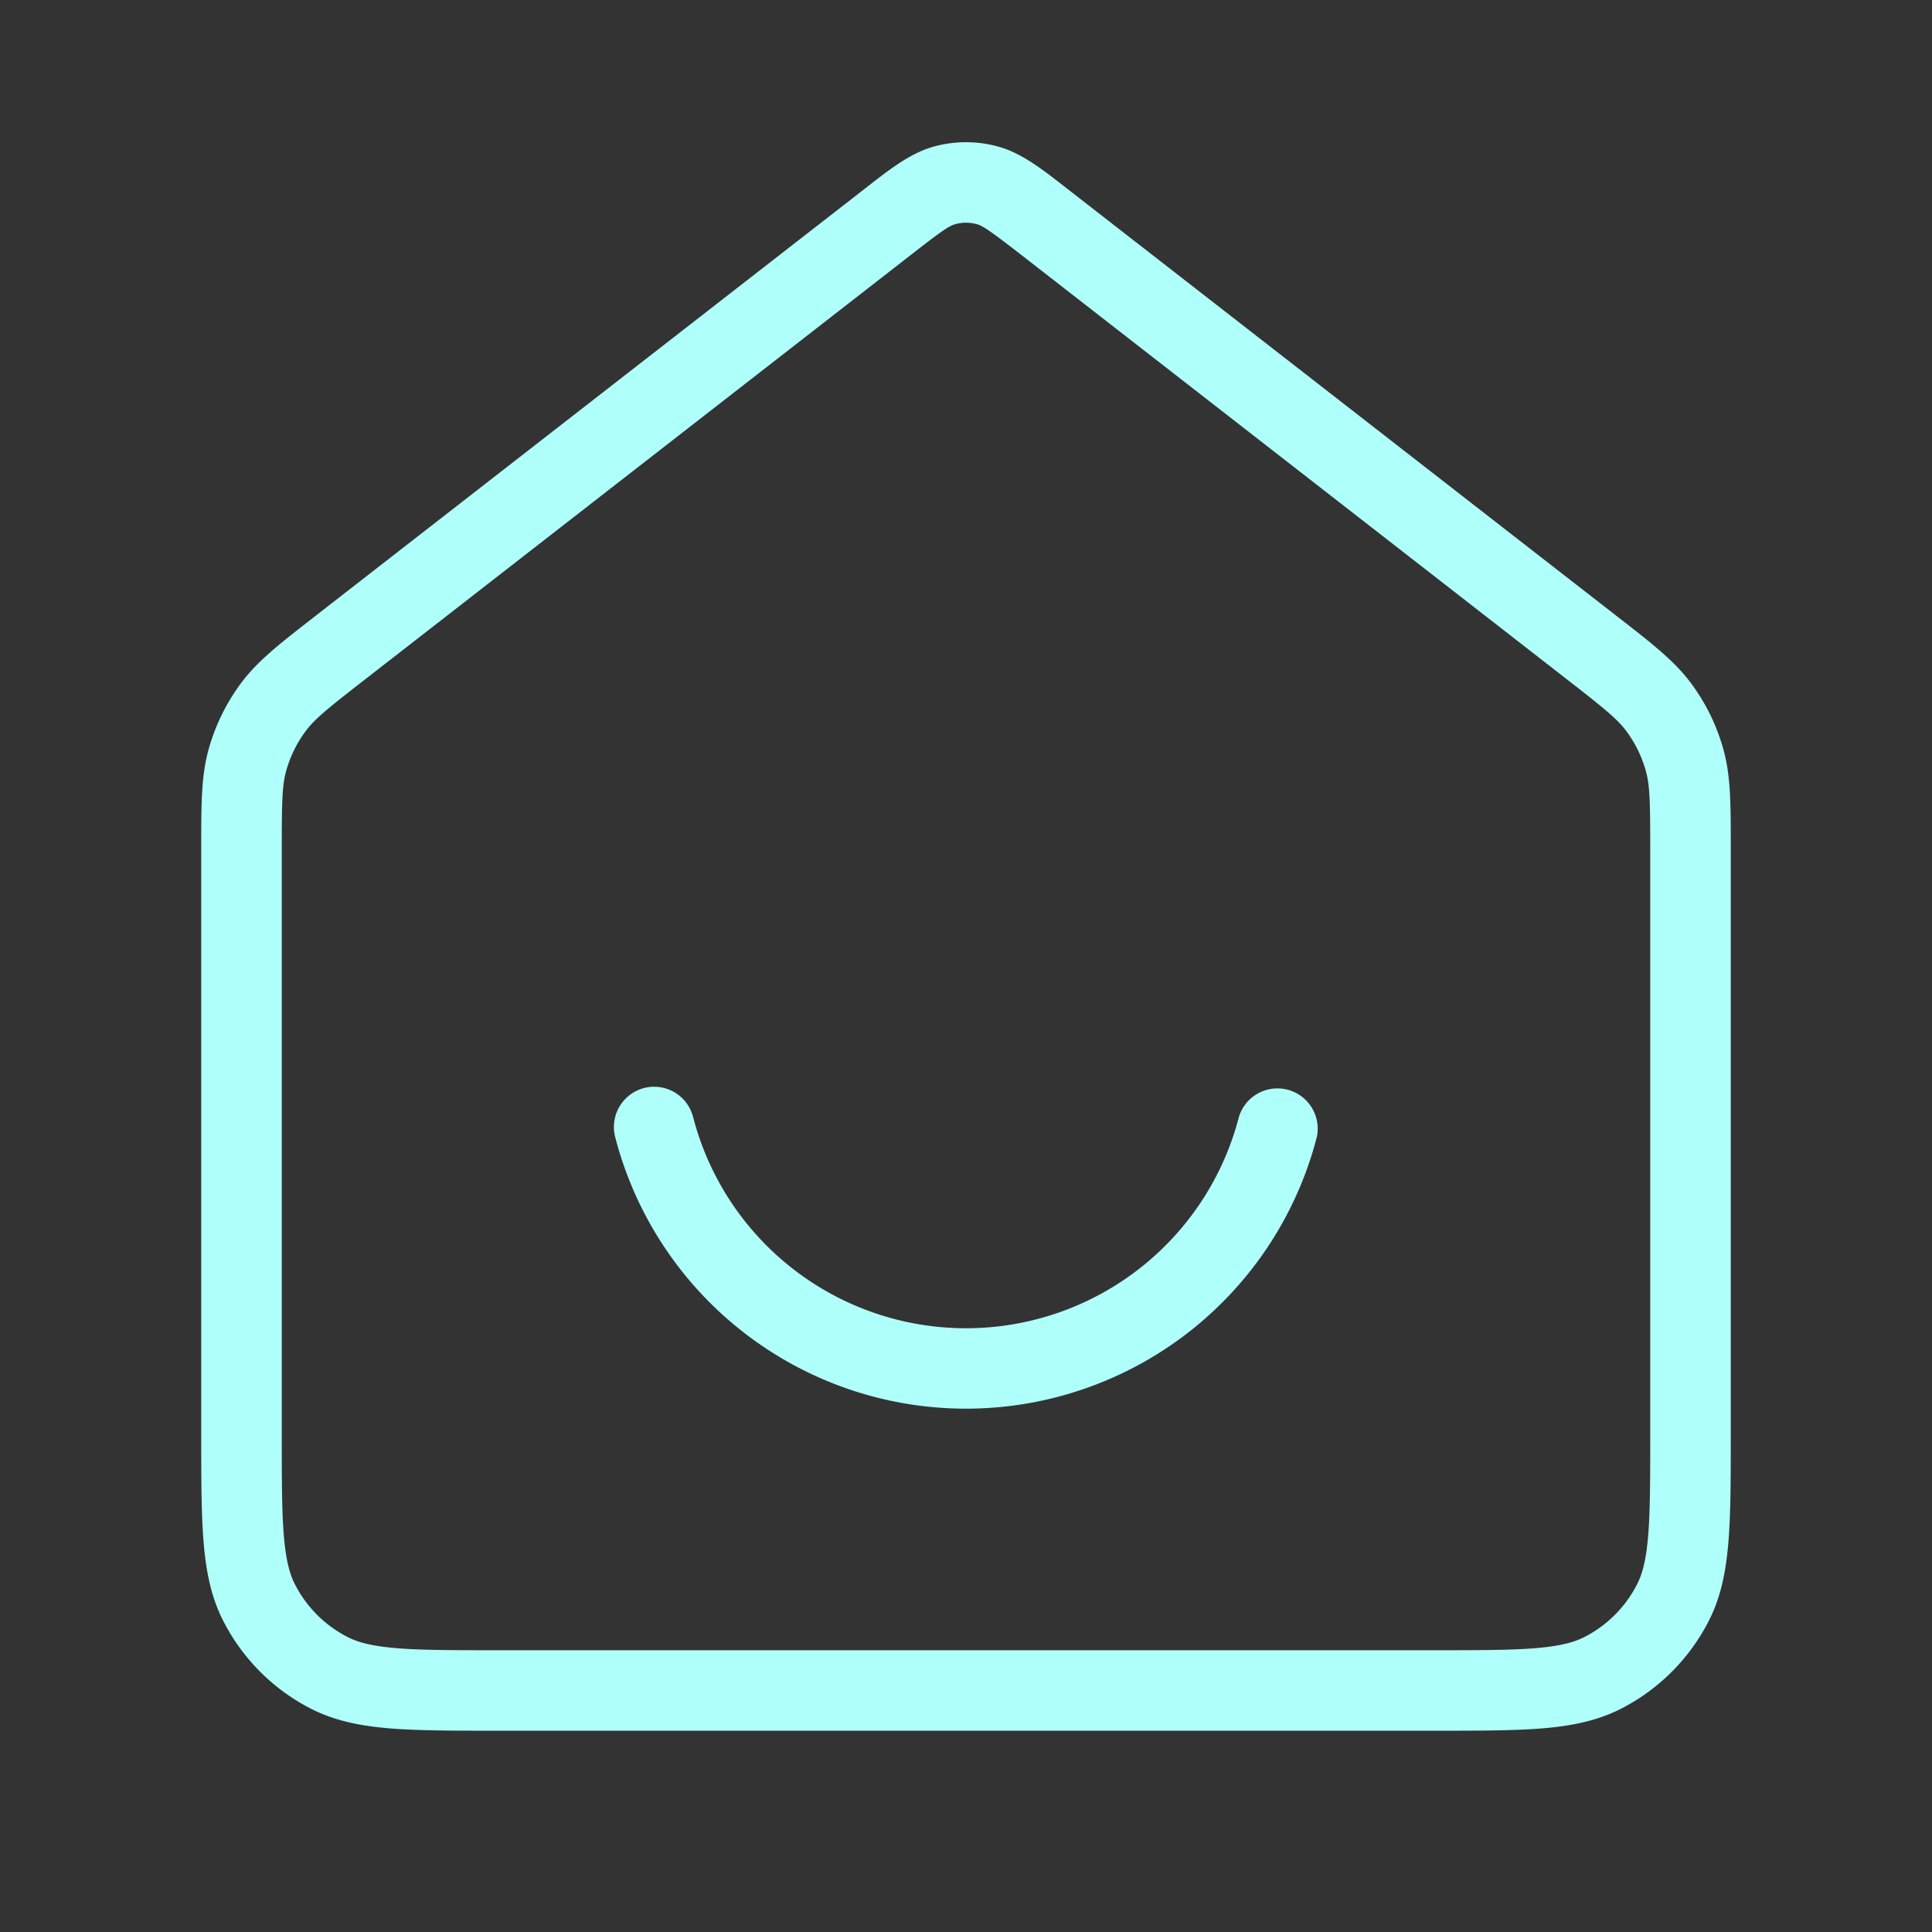
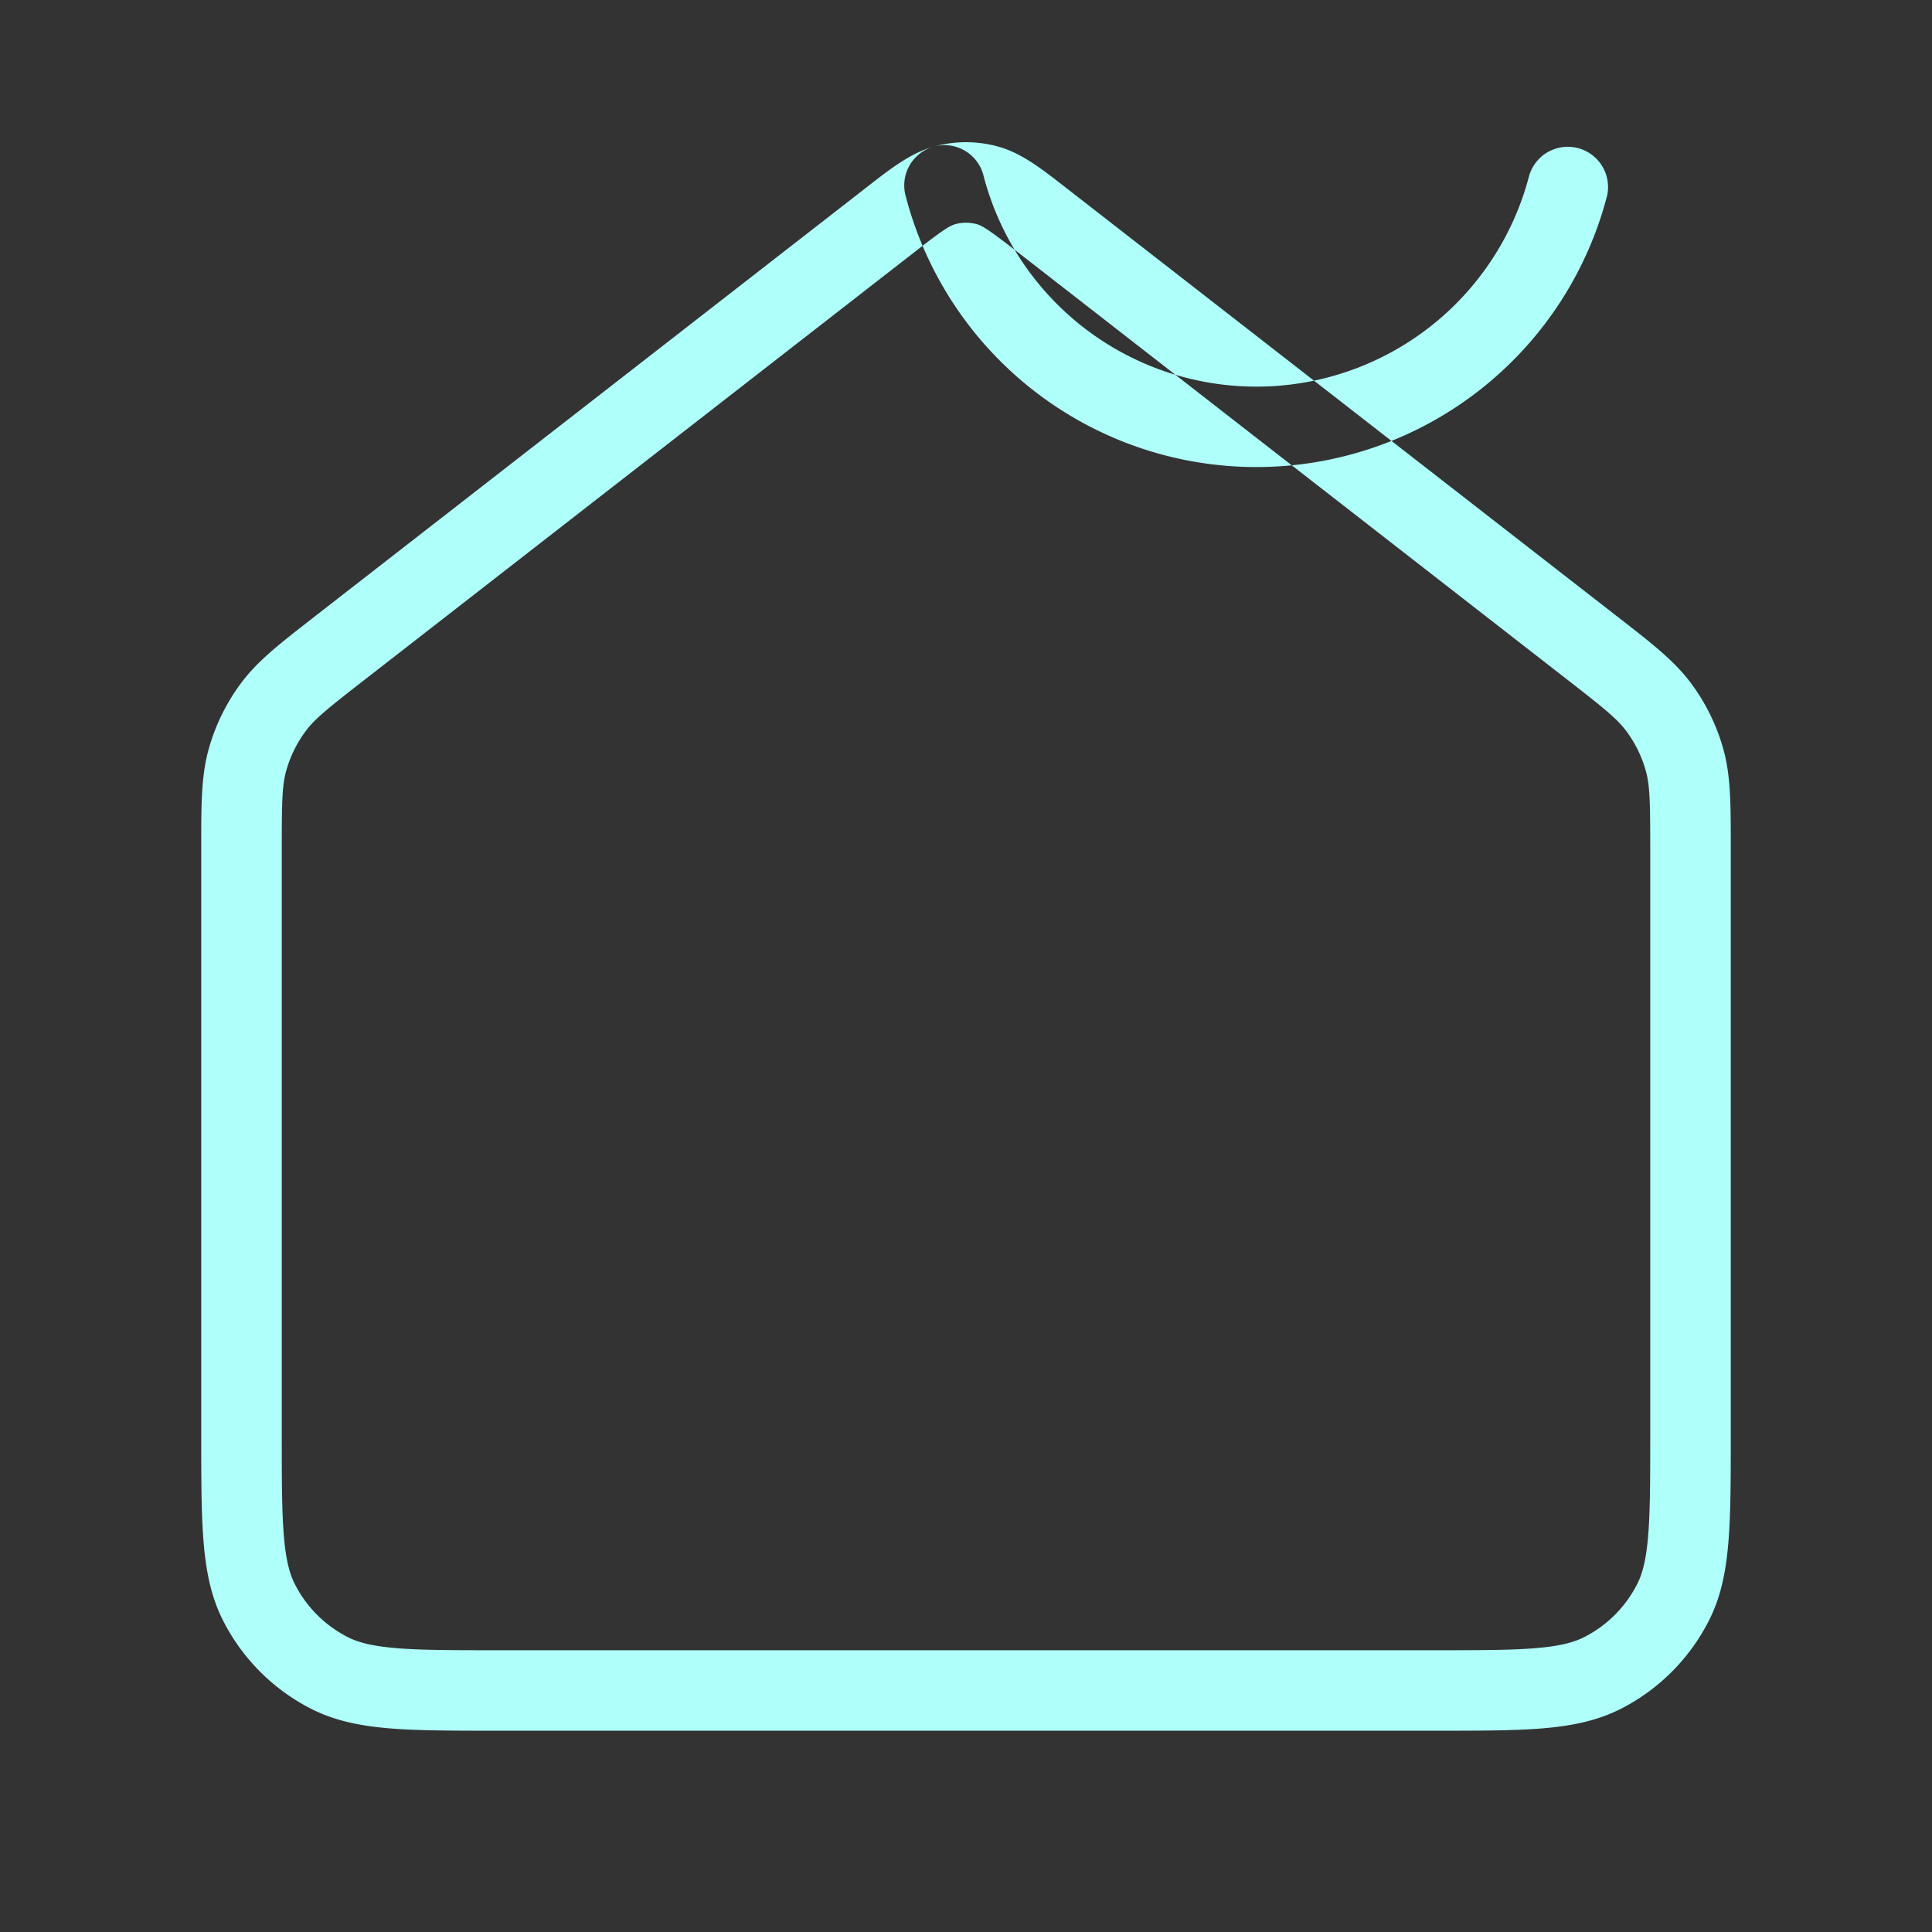
<svg xmlns="http://www.w3.org/2000/svg" width="32" height="32" viewBox="0 0 32 32" fill="none">
  <rect x="0" y="0" width="32" height="32" fill="#333333" stroke="none" />
-   <path fill-rule="evenodd" clip-rule="evenodd" d="M16.174 3.712a.667.667 0 00-.348 0c-.098.026-.21.097-.726.5l-9.043 7.033c-.635.493-.848.666-.998.87a2 2 0 00-.318.65c-.069.244-.074.518-.074 1.321v9.647c0 .758 0 1.286.034 1.697.033.404.094.635.184.811a2 2 0 00.874.874c.175.09.407.15.81.184.412.034.94.034 1.698.034h15.466c.758 0 1.286 0 1.697-.034.404-.033.636-.095.811-.184a2 2 0 00.874-.874c.09-.176.151-.407.184-.81.034-.412.034-.94.034-1.698v-9.647c0-.803-.005-1.077-.074-1.321a1.998 1.998 0 00-.318-.65c-.15-.204-.363-.377-.997-.87L16.9 4.21c-.518-.402-.629-.473-.727-.499zm-.697-1.287a2 2 0 011.046 0c.392.106.729.37 1.114.67l.082.064 9.043 7.033.071.055c.536.417.907.706 1.18 1.075.241.326.421.693.53 1.083.124.443.124.912.124 1.592v9.765c0 .722 0 1.305-.039 1.777-.04.486-.123.912-.325 1.307a3.334 3.334 0 01-1.456 1.457c-.395.201-.822.285-1.308.325-.472.038-1.055.038-1.777.038H8.238c-.722 0-1.305 0-1.777-.038-.486-.04-.913-.124-1.308-.325a3.333 3.333 0 01-1.456-1.457c-.202-.395-.285-.821-.325-1.307-.039-.472-.039-1.055-.039-1.777v-9.766c0-.679 0-1.148.124-1.59.109-.391.289-.758.53-1.084.273-.37.644-.658 1.18-1.075l.07-.055 9.044-7.033.082-.064c.385-.3.723-.564 1.114-.67zm-4.809 15.596a.667.667 0 01.812.48 4.669 4.669 0 009.04 0 .667.667 0 011.291.331 6.002 6.002 0 01-11.622 0 .667.667 0 01.48-.811z" fill="#AFFFFB" />
+   <path fill-rule="evenodd" clip-rule="evenodd" d="M16.174 3.712a.667.667 0 00-.348 0c-.098.026-.21.097-.726.5l-9.043 7.033c-.635.493-.848.666-.998.87a2 2 0 00-.318.65c-.069.244-.074.518-.074 1.321v9.647c0 .758 0 1.286.034 1.697.033.404.094.635.184.811a2 2 0 00.874.874c.175.09.407.15.81.184.412.034.94.034 1.698.034h15.466c.758 0 1.286 0 1.697-.034.404-.033.636-.095.811-.184a2 2 0 00.874-.874c.09-.176.151-.407.184-.81.034-.412.034-.94.034-1.698v-9.647c0-.803-.005-1.077-.074-1.321a1.998 1.998 0 00-.318-.65c-.15-.204-.363-.377-.997-.87L16.9 4.21c-.518-.402-.629-.473-.727-.499zm-.697-1.287a2 2 0 011.046 0c.392.106.729.37 1.114.67l.082.064 9.043 7.033.071.055c.536.417.907.706 1.18 1.075.241.326.421.693.53 1.083.124.443.124.912.124 1.592v9.765c0 .722 0 1.305-.039 1.777-.04.486-.123.912-.325 1.307a3.334 3.334 0 01-1.456 1.457c-.395.201-.822.285-1.308.325-.472.038-1.055.038-1.777.038H8.238c-.722 0-1.305 0-1.777-.038-.486-.04-.913-.124-1.308-.325a3.333 3.333 0 01-1.456-1.457c-.202-.395-.285-.821-.325-1.307-.039-.472-.039-1.055-.039-1.777v-9.766c0-.679 0-1.148.124-1.59.109-.391.289-.758.53-1.084.273-.37.644-.658 1.18-1.075l.07-.055 9.044-7.033.082-.064c.385-.3.723-.564 1.114-.67za.667.667 0 01.812.48 4.669 4.669 0 009.04 0 .667.667 0 011.291.331 6.002 6.002 0 01-11.622 0 .667.667 0 01.48-.811z" fill="#AFFFFB" />
</svg>